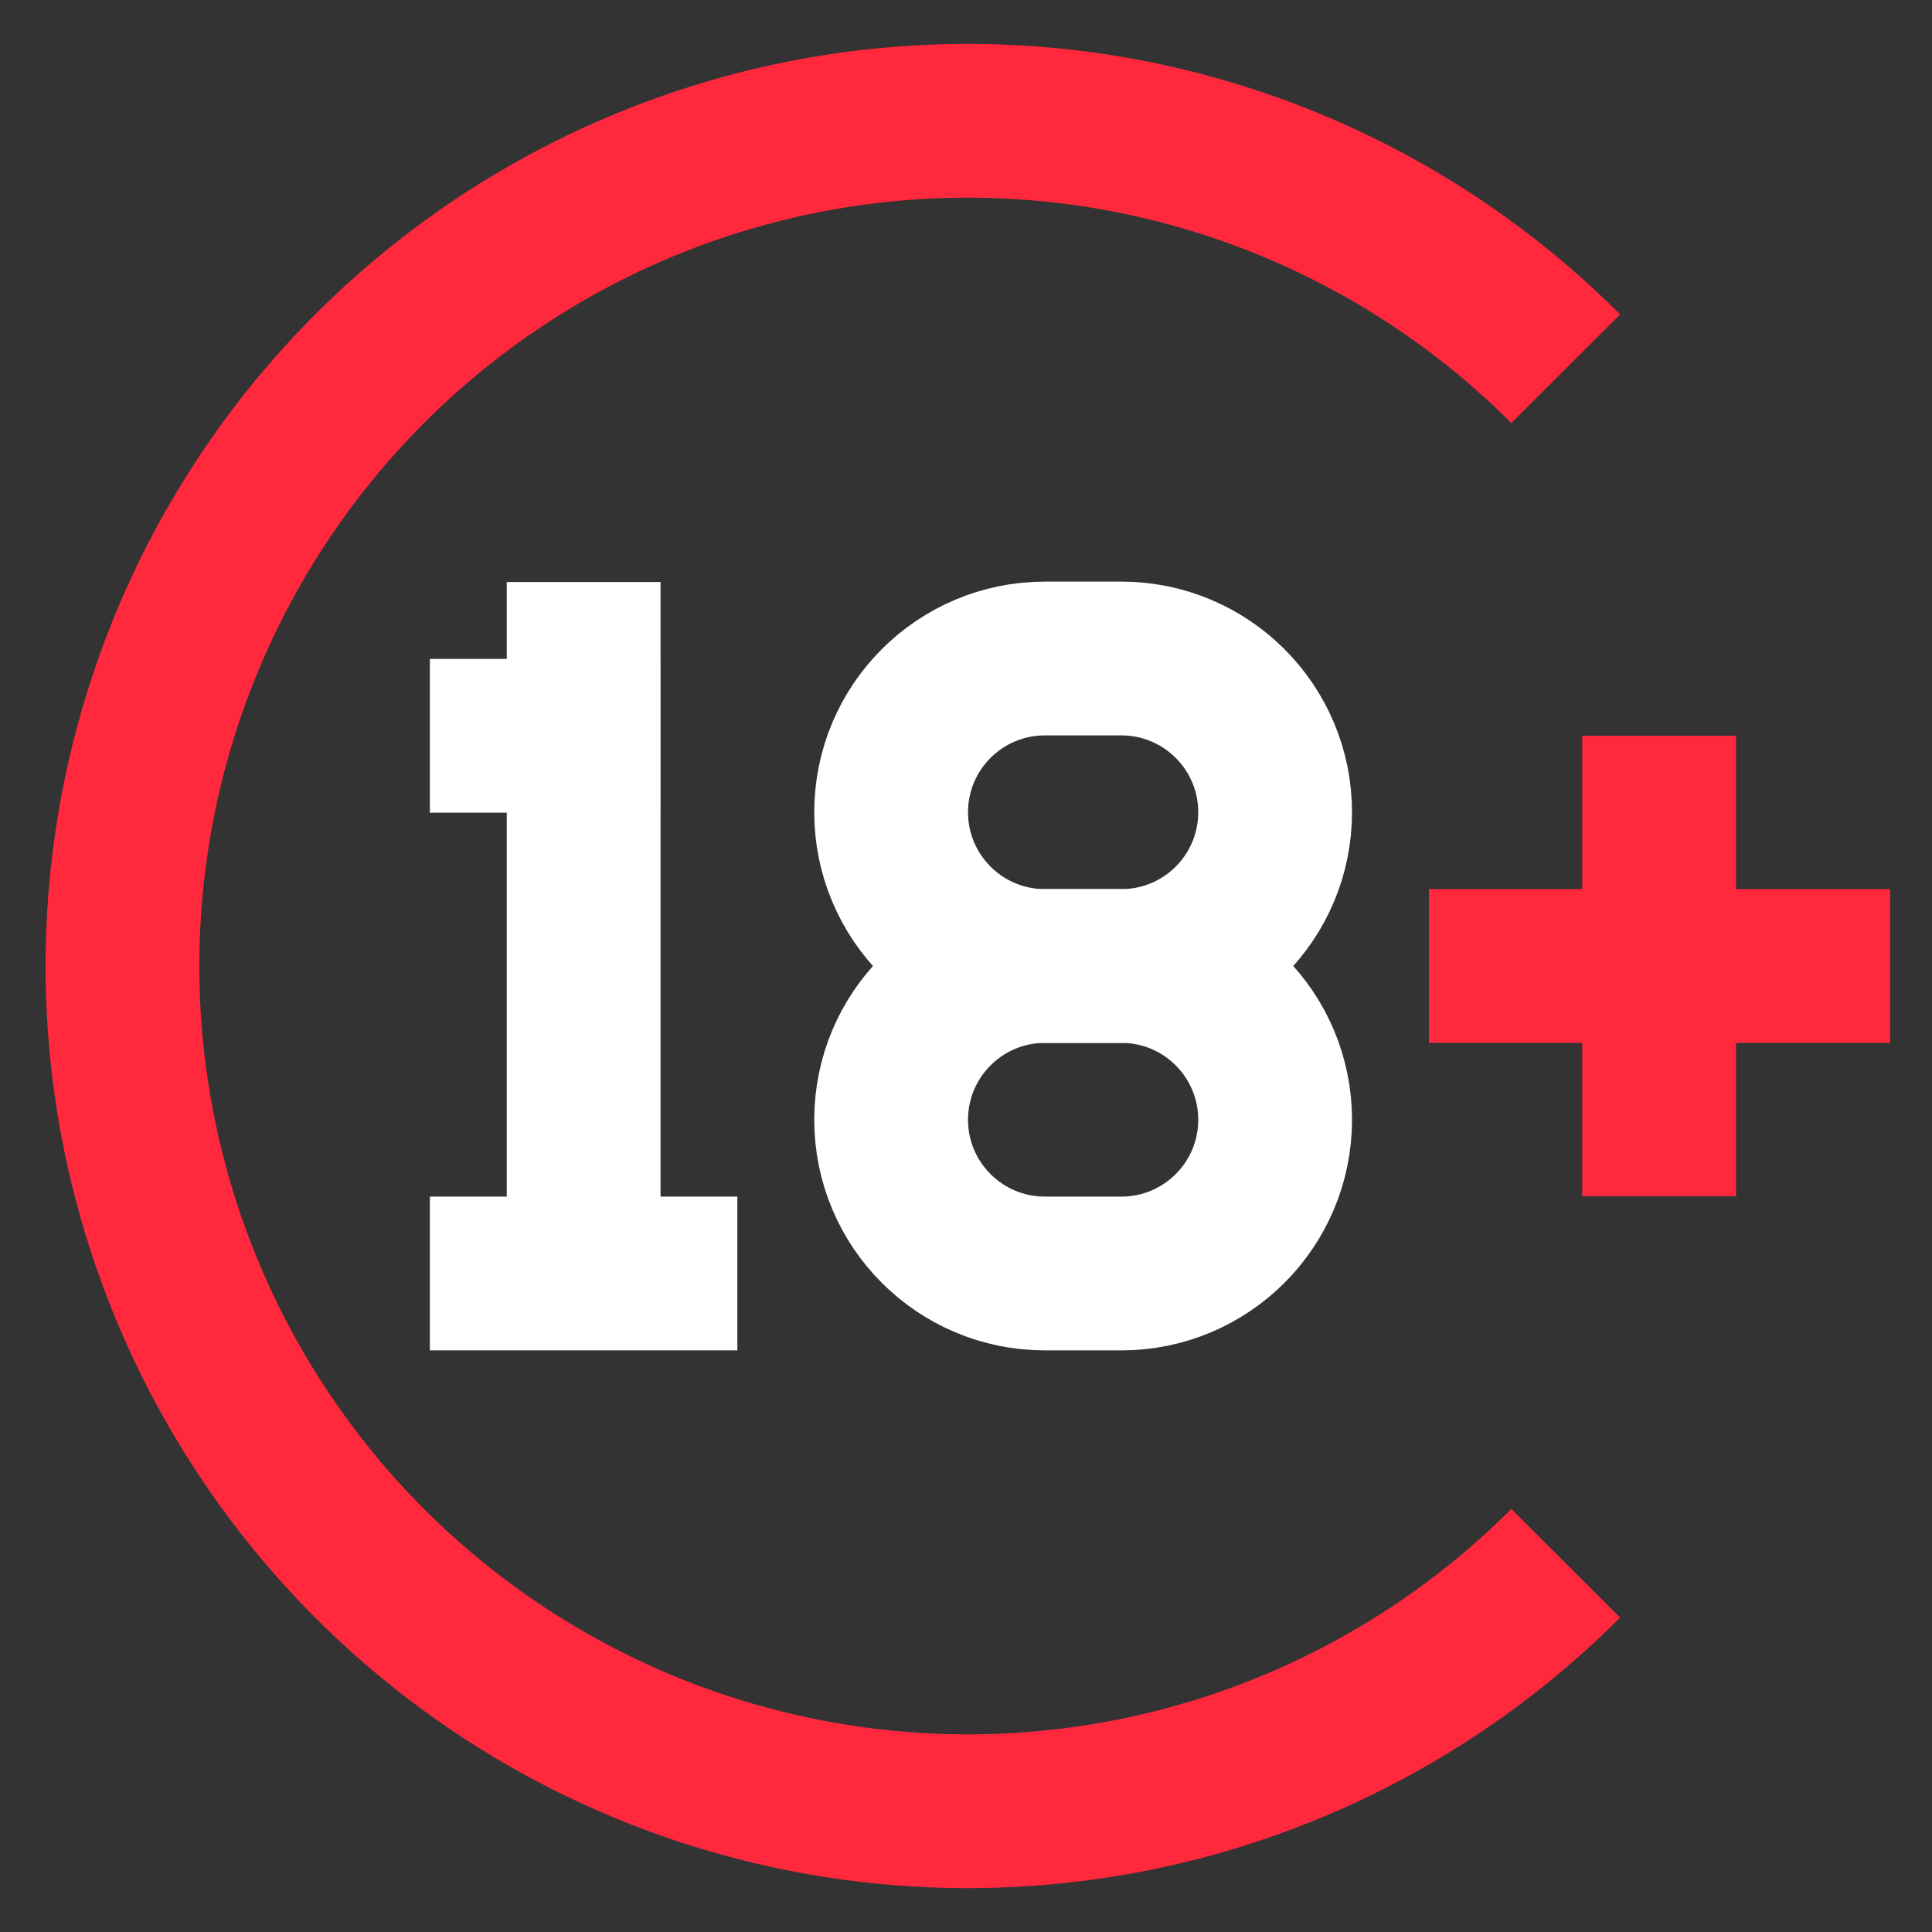
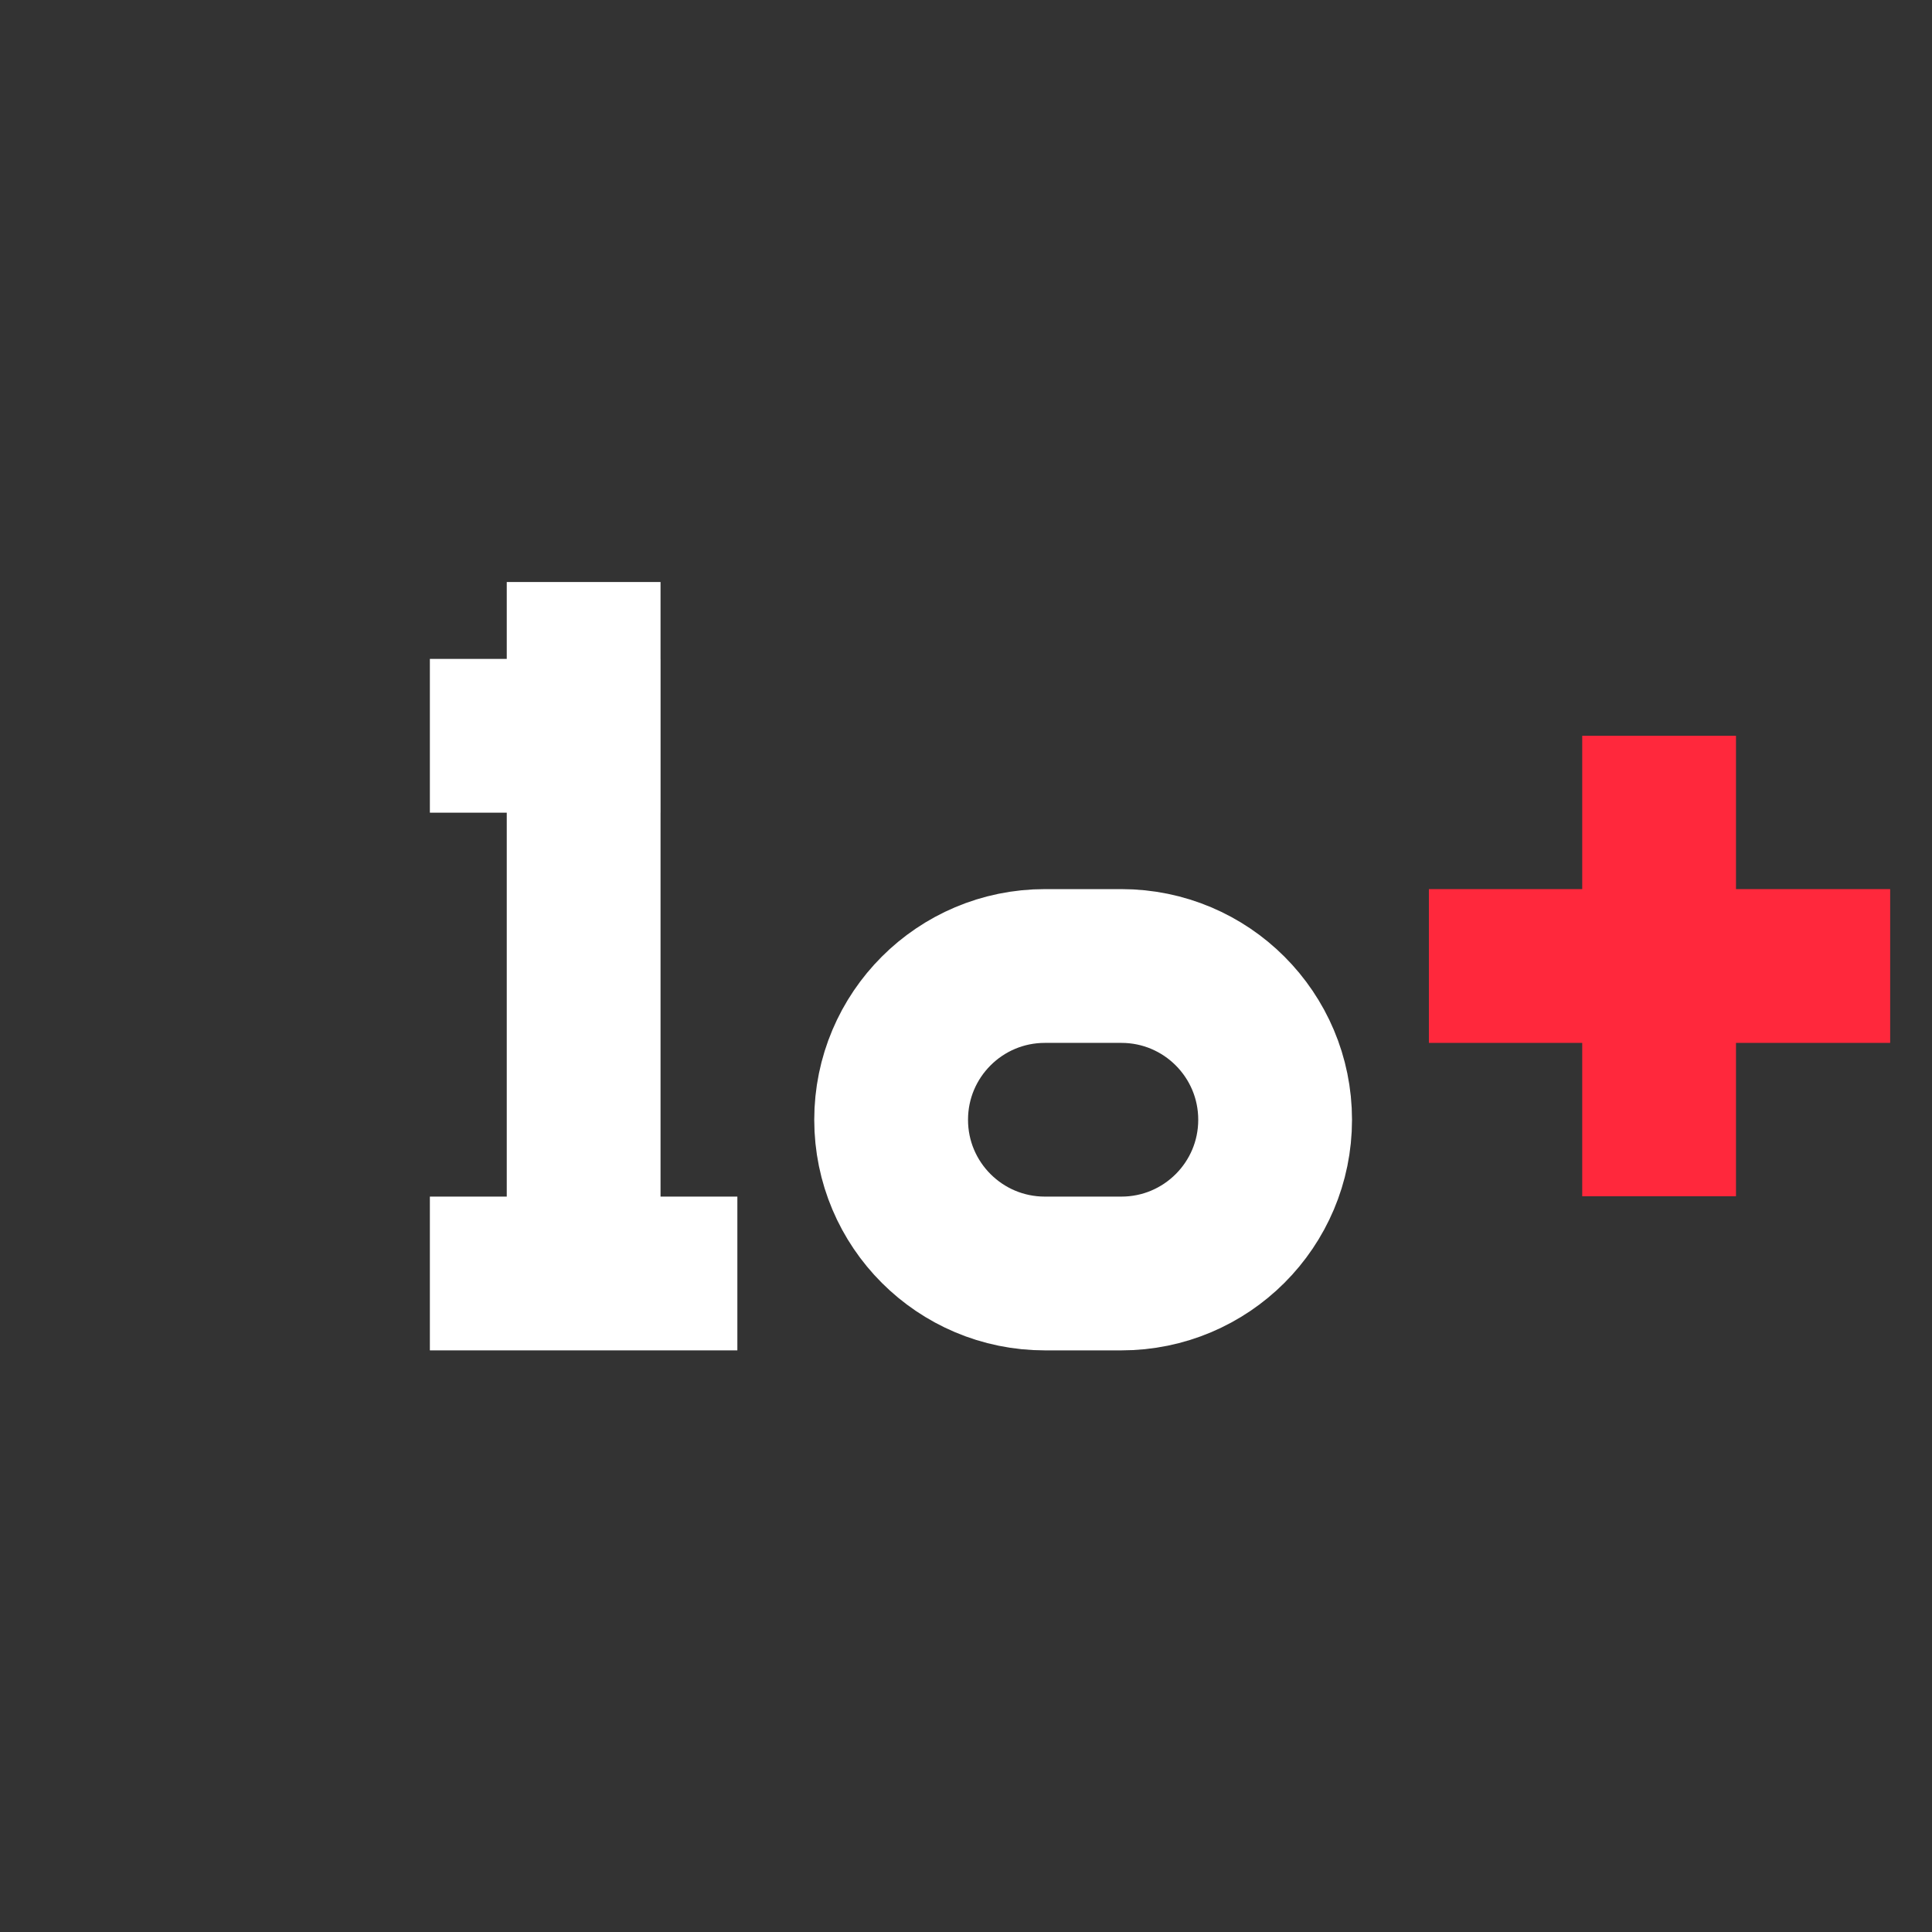
<svg xmlns="http://www.w3.org/2000/svg" width="32" height="32" viewBox="0 0 32 32" fill="none">
  <rect x="0" y="0" width="32" height="32" fill="#333333" stroke="none" />
-   <path d="M25.933 25.893C23.976 27.853 21.482 29.188 18.765 29.73C16.049 30.271 13.233 29.995 10.674 28.936C8.115 27.877 5.927 26.082 4.388 23.78C2.849 21.477 2.028 18.77 2.028 16C2.028 13.23 2.849 10.523 4.388 8.22C5.927 5.918 8.115 4.123 10.674 3.064C13.233 2.005 16.049 1.729 18.765 2.27C21.482 2.812 23.976 4.147 25.933 6.107" stroke="#FF283C" stroke-width="2.547" stroke-miterlimit="10" />
-   <path d="M18.573 10.907H17.307C15.9 10.907 14.76 12.047 14.76 13.453C14.76 14.86 15.9 16 17.307 16H18.573C19.98 16 21.12 14.86 21.12 13.453C21.12 12.047 19.98 10.907 18.573 10.907Z" stroke="white" stroke-width="2.547" stroke-miterlimit="10" />
  <path d="M18.573 16H17.307C15.9 16 14.76 17.14 14.76 18.547C14.76 19.953 15.9 21.093 17.307 21.093H18.573C19.98 21.093 21.12 19.953 21.12 18.547C21.12 17.14 19.98 16 18.573 16Z" stroke="white" stroke-width="2.547" stroke-miterlimit="10" />
  <path d="M9.667 9.64V21.093" stroke="white" stroke-width="2.547" stroke-miterlimit="10" />
  <path d="M7.12 21.093H12.213" stroke="white" stroke-width="2.547" stroke-miterlimit="10" />
  <path d="M7.12 12.187H10.933" stroke="white" stroke-width="2.547" stroke-miterlimit="10" />
  <path d="M23.667 16H31.307" stroke="#FF283C" stroke-width="2.547" stroke-miterlimit="10" />
  <path d="M27.48 12.187V19.814" stroke="#FF283C" stroke-width="2.547" stroke-miterlimit="10" />
</svg>